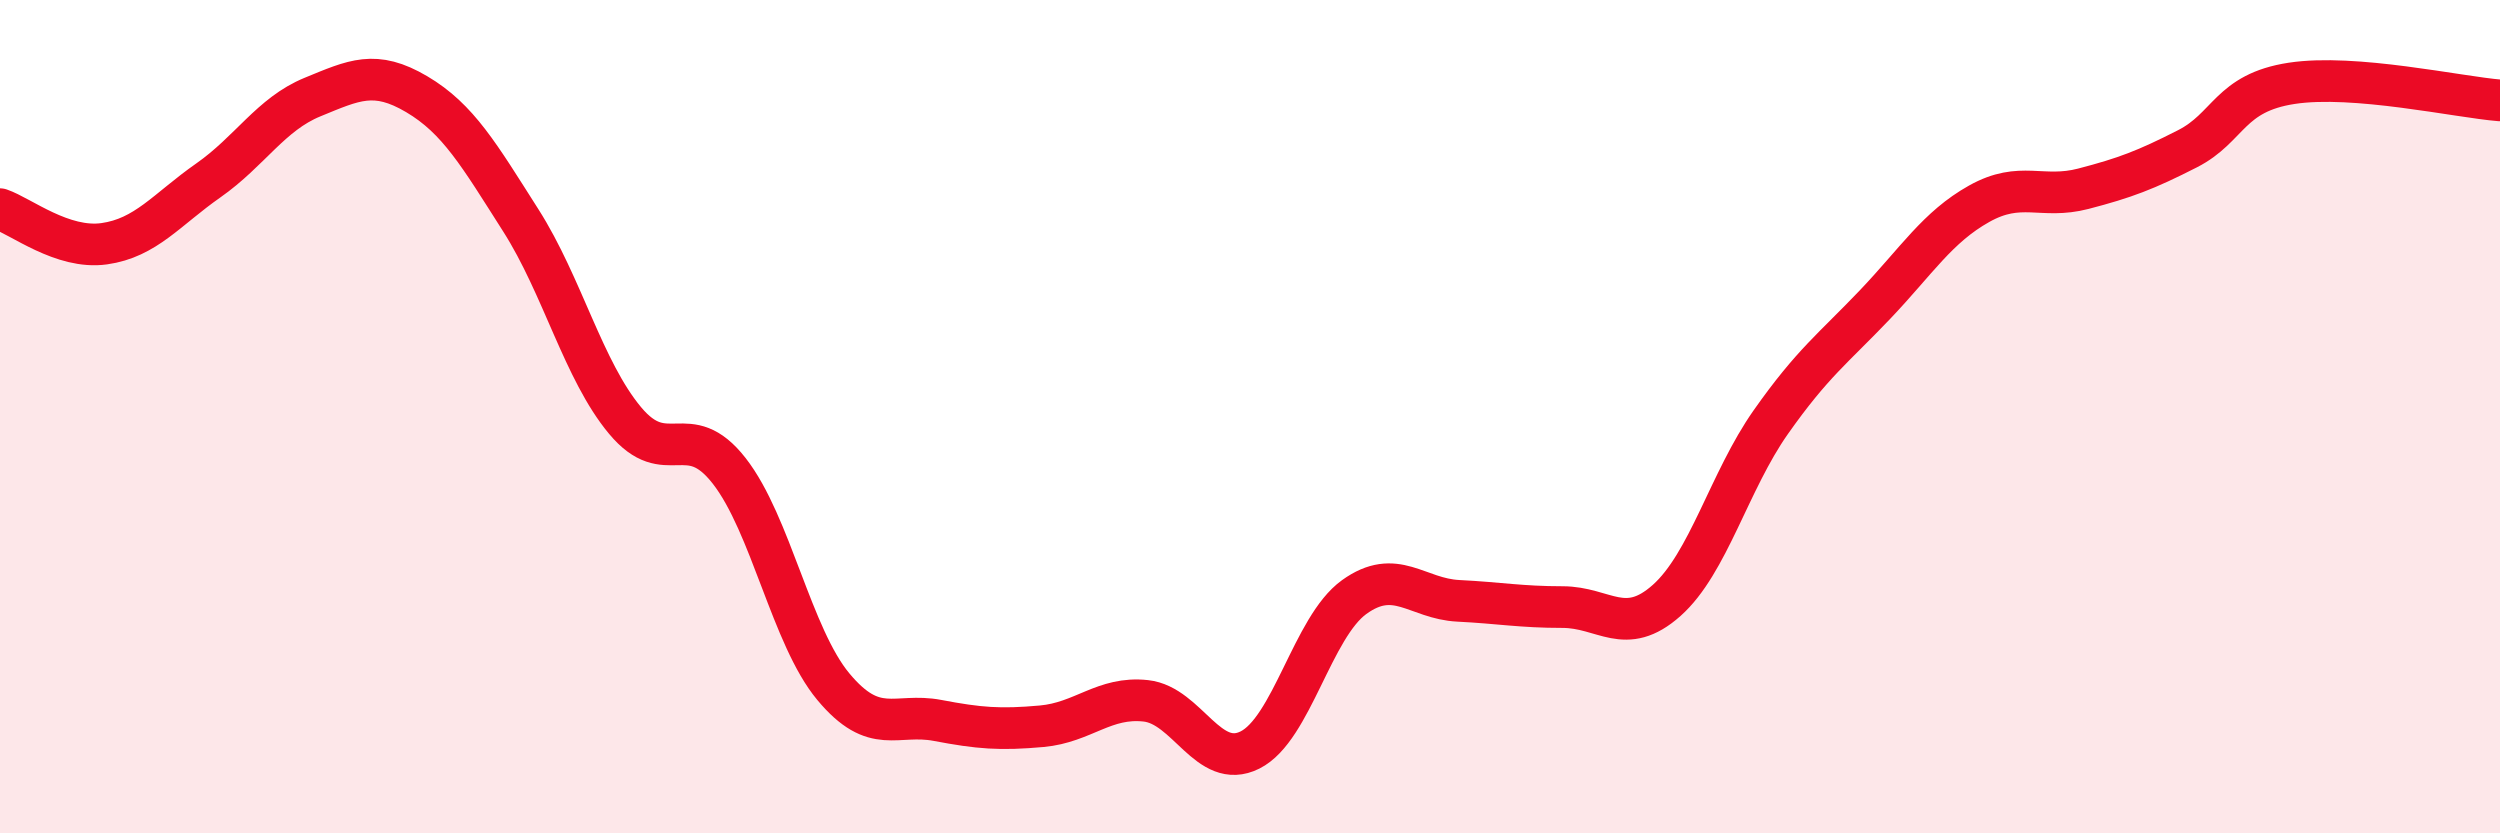
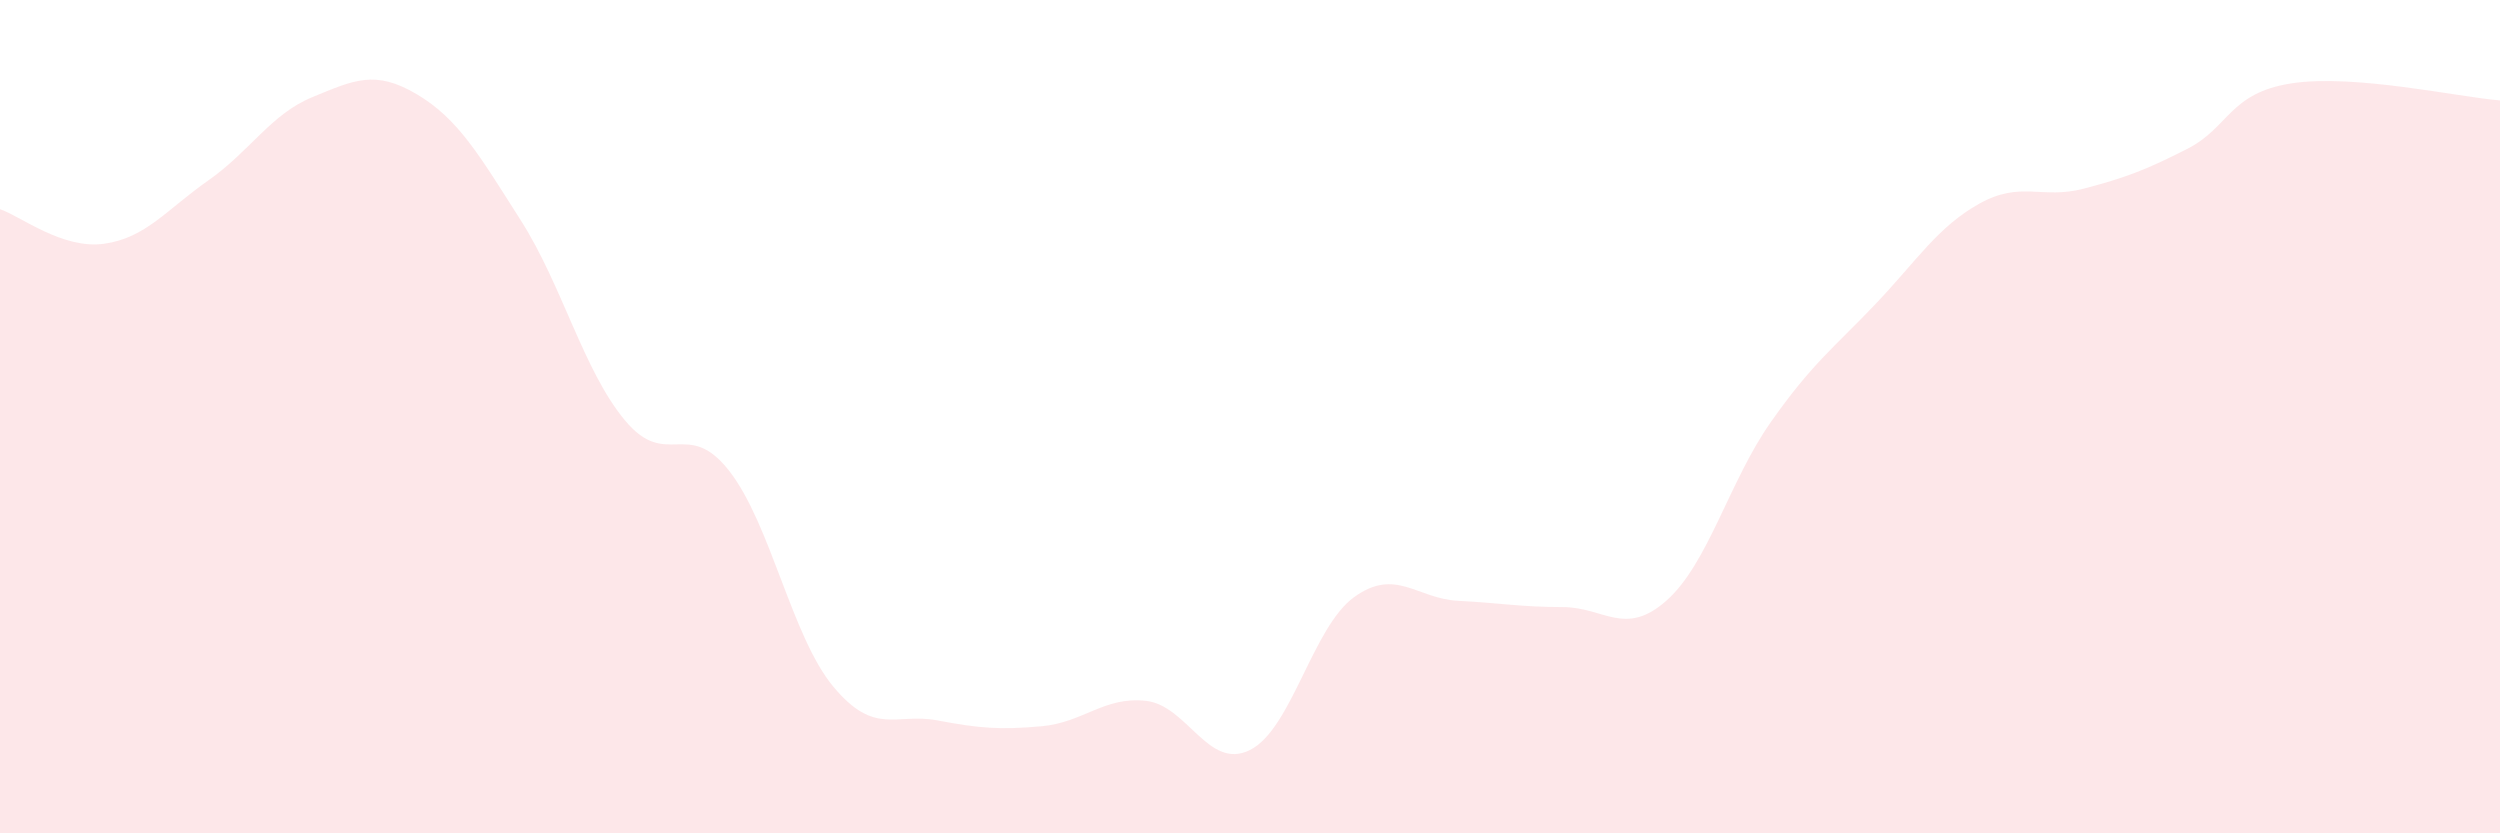
<svg xmlns="http://www.w3.org/2000/svg" width="60" height="20" viewBox="0 0 60 20">
  <path d="M 0,5.02 C 0.5,5.19 1.5,5.99 2.5,5.85 C 3.5,5.71 4,5.03 5,4.33 C 6,3.63 6.5,2.74 7.5,2.33 C 8.5,1.92 9,1.67 10,2.26 C 11,2.85 11.5,3.72 12.5,5.29 C 13.5,6.86 14,8.89 15,10.09 C 16,11.29 16.5,10.02 17.5,11.3 C 18.5,12.58 19,15.28 20,16.48 C 21,17.68 21.5,17.1 22.5,17.29 C 23.5,17.48 24,17.52 25,17.43 C 26,17.34 26.5,16.71 27.5,16.82 C 28.5,16.93 29,18.5 30,18 C 31,17.5 31.5,15.05 32.5,14.33 C 33.5,13.61 34,14.37 35,14.42 C 36,14.47 36.5,14.57 37.5,14.57 C 38.5,14.57 39,15.3 40,14.41 C 41,13.52 41.5,11.55 42.5,10.13 C 43.5,8.71 44,8.36 45,7.31 C 46,6.26 46.5,5.45 47.5,4.89 C 48.5,4.33 49,4.79 50,4.53 C 51,4.27 51.5,4.08 52.5,3.57 C 53.5,3.06 53.5,2.23 55,2 C 56.5,1.77 59,2.33 60,2.41L60 20L0 20Z" fill="#EB0A25" opacity="0.1" stroke-linecap="round" stroke-linejoin="round" />
-   <path d="M 0,5.02 C 0.5,5.19 1.5,5.99 2.5,5.85 C 3.5,5.71 4,5.03 5,4.33 C 6,3.63 6.5,2.74 7.5,2.33 C 8.5,1.92 9,1.67 10,2.26 C 11,2.85 11.5,3.72 12.5,5.29 C 13.5,6.86 14,8.89 15,10.09 C 16,11.29 16.5,10.02 17.5,11.3 C 18.5,12.58 19,15.28 20,16.48 C 21,17.68 21.5,17.1 22.5,17.29 C 23.5,17.48 24,17.52 25,17.43 C 26,17.34 26.5,16.71 27.5,16.82 C 28.5,16.93 29,18.5 30,18 C 31,17.5 31.5,15.05 32.5,14.33 C 33.5,13.61 34,14.37 35,14.42 C 36,14.47 36.5,14.57 37.5,14.57 C 38.5,14.57 39,15.3 40,14.41 C 41,13.52 41.5,11.55 42.5,10.13 C 43.5,8.71 44,8.36 45,7.31 C 46,6.26 46.5,5.45 47.5,4.89 C 48.5,4.33 49,4.79 50,4.53 C 51,4.27 51.5,4.08 52.5,3.57 C 53.5,3.06 53.5,2.23 55,2 C 56.5,1.77 59,2.33 60,2.41" stroke="#EB0A25" stroke-width="1" fill="none" stroke-linecap="round" stroke-linejoin="round" />
</svg>